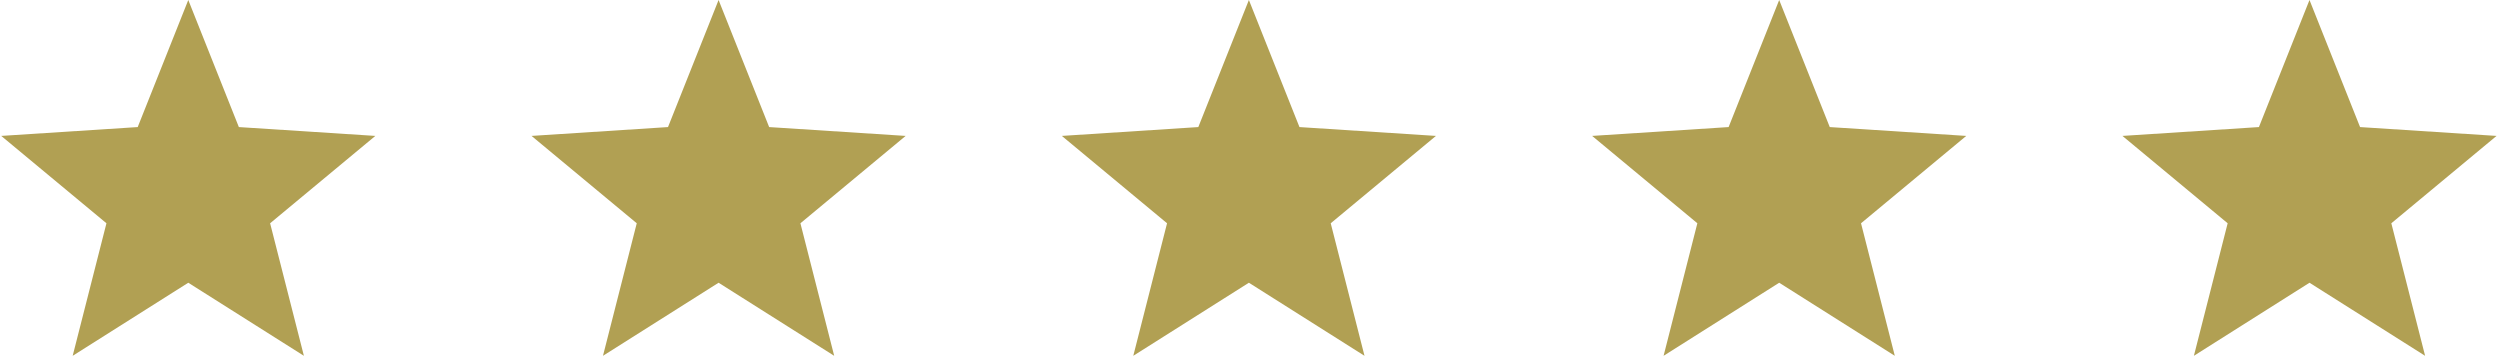
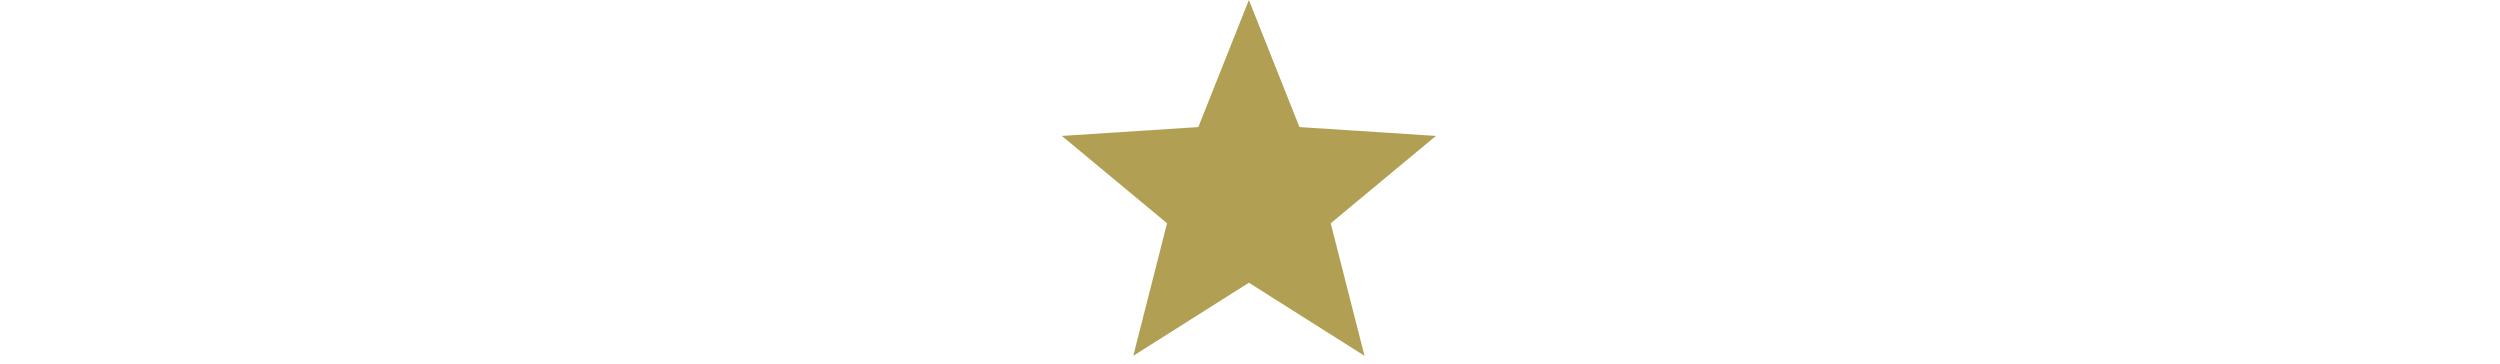
<svg xmlns="http://www.w3.org/2000/svg" width="100%" height="100%" viewBox="0 0 330 48" version="1.1" xml:space="preserve" style="fill-rule:evenodd;clip-rule:evenodd;stroke-linejoin:round;stroke-miterlimit:2;">
-   <path d="M94.853,0l6.676,16.774l18.016,1.166l-13.89,11.532l4.459,17.495l-15.261,-9.646l-15.26,9.646l4.458,-17.495l-13.89,-11.532l18.016,-1.166l6.676,-16.774Z" style="fill:#b1a053;" />
  <path d="M164.853,0l6.676,16.774l18.016,1.166l-13.89,11.532l4.459,17.495l-15.261,-9.646l-15.26,9.646l4.458,-17.495l-13.89,-11.532l18.016,-1.166l6.676,-16.774Z" style="fill:#b1a053;" />
-   <path d="M234.853,0l6.676,16.774l18.016,1.166l-13.89,11.532l4.459,17.495l-15.261,-9.646l-15.26,9.646l4.458,-17.495l-13.89,-11.532l18.016,-1.166l6.676,-16.774Z" style="fill:#b1a053;" />
-   <path d="M304.853,0l6.676,16.774l18.016,1.166l-13.89,11.532l4.459,17.495l-15.261,-9.646l-15.26,9.646l4.458,-17.495l-13.89,-11.532l18.016,-1.166l6.676,-16.774Z" style="fill:#b1a053;" />
-   <path d="M24.853,0l6.676,16.774l18.016,1.166l-13.89,11.532l4.459,17.495l-15.261,-9.646l-15.26,9.646l4.458,-17.495l-13.89,-11.532l18.016,-1.166l6.676,-16.774Z" style="fill:#b1a053;" />
</svg>